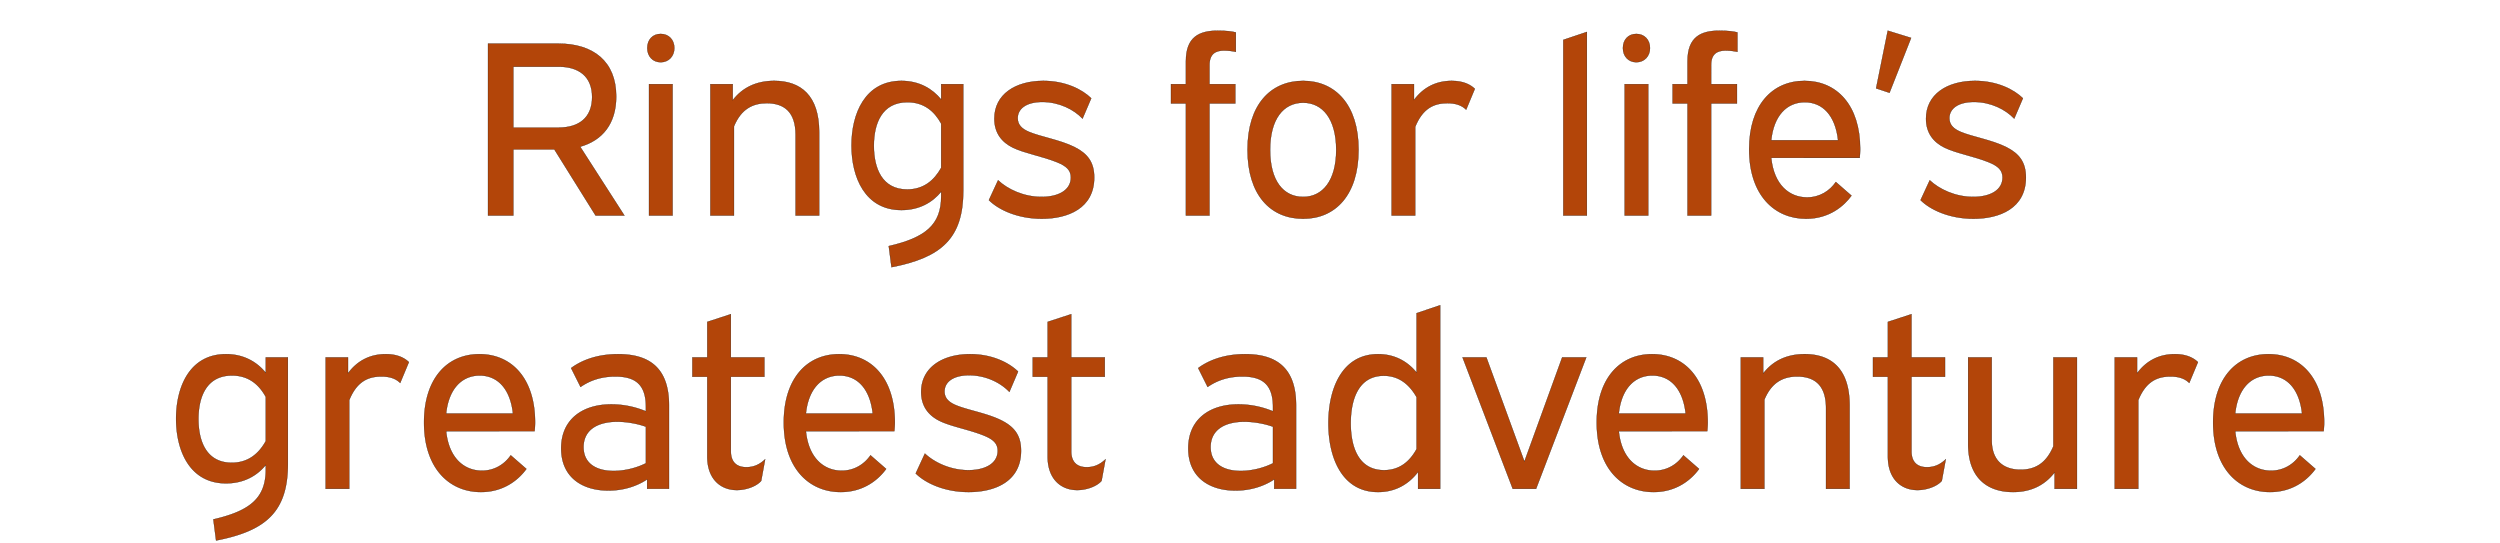
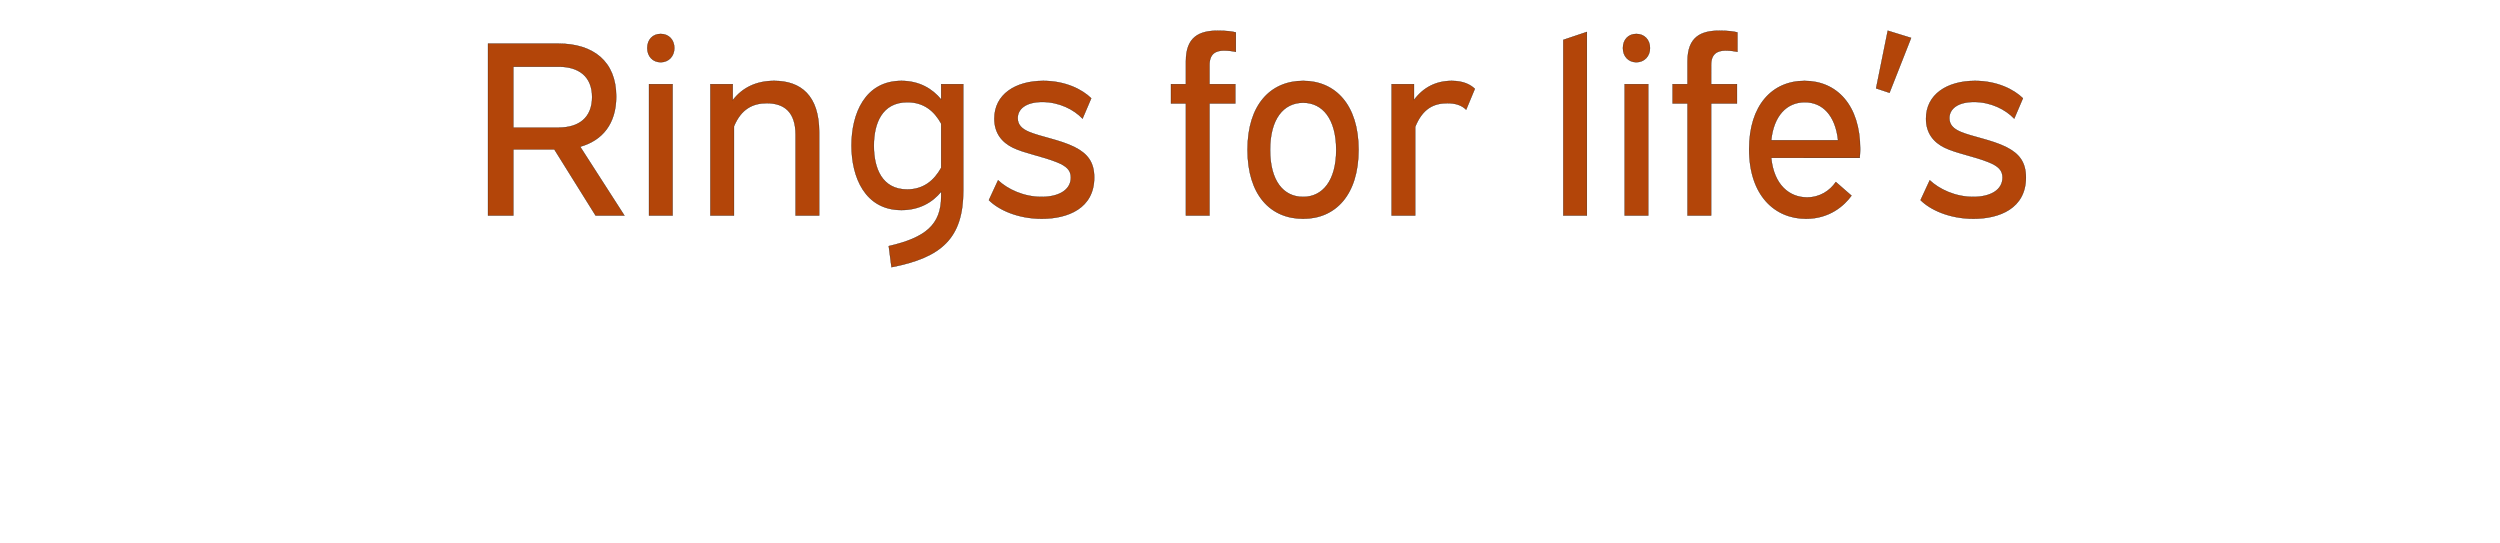
<svg xmlns="http://www.w3.org/2000/svg" width="256.362" height="55.731" viewBox="0 0 256.362 55.731">
  <g fill="#b34509" stroke="#000">
    <path d="M50.043 4.471v17.63h2.599v-6.777h4.203l4.23 6.777h2.955l-4.535-7.057c2.267-.637 3.694-2.344 3.694-5.146 0-3.618-2.37-5.427-5.936-5.427zm2.599 2.37h4.662c2.038 0 3.414.993 3.414 3.108 0 2.14-1.376 3.133-3.414 3.133h-4.662zM66.552 8.624V22.1h2.42V8.624zm1.198-5.146c-.816 0-1.376.586-1.376 1.452 0 .84.56 1.452 1.376 1.452.815 0 1.4-.611 1.4-1.452 0-.866-.585-1.452-1.4-1.452zM72.845 8.624V22.1h2.42v-9.146c.739-1.783 1.936-2.37 3.363-2.37 1.784 0 2.955.892 2.955 3.236v8.28h2.42v-8.535c0-3.77-1.885-5.273-4.61-5.273-1.835 0-3.262.688-4.255 1.987V8.624zM96.513 8.624v1.58c-.892-1.096-2.242-1.911-4.076-1.911-3.745 0-5.121 3.388-5.121 6.624 0 3.235 1.376 6.624 5.12 6.624 1.835 0 3.185-.79 4.077-1.886v.485c0 2.904-1.605 4.229-5.376 5.095l.28 2.165c5.147-.993 7.363-2.98 7.363-7.872V8.624zm-3.49 10.802c-2.574 0-3.414-2.165-3.414-4.484 0-2.293.84-4.458 3.44-4.458 1.68 0 2.75.891 3.464 2.19v4.536c-.713 1.274-1.783 2.216-3.49 2.216zM111.901 10.076c-.917-.892-2.624-1.783-4.917-1.783-2.879 0-5.019 1.401-5.019 3.872 0 1.478.764 2.42 1.91 2.981 1.147.56 3.033.892 4.485 1.478 1.019.407 1.452.84 1.452 1.58 0 1.299-1.274 1.986-3.006 1.986-1.835 0-3.49-.79-4.459-1.706l-.942 2.038c.993.993 2.955 1.91 5.426 1.91 2.675 0 5.376-1.07 5.376-4.229 0-1.554-.663-2.446-2.038-3.133-1.504-.74-3.465-1.045-4.663-1.554-.713-.306-1.146-.714-1.146-1.402 0-.917.815-1.656 2.522-1.656 1.732 0 3.236.765 4.127 1.707zM126.729 3.325c-.357-.102-.969-.179-1.86-.179-1.886 0-3.261.637-3.261 3.134v2.344h-1.529v1.987h1.529v11.49h2.42v-11.49h2.65V8.624h-2.65V6.662c0-1.146.637-1.477 1.478-1.477.51 0 .993.076 1.223.127zM133.633 8.293c-3.338 0-5.707 2.446-5.707 7.057 0 4.637 2.344 7.082 5.707 7.082 3.312 0 5.681-2.445 5.681-7.082 0-4.611-2.395-7.057-5.681-7.057zm0 2.242c1.987 0 3.388 1.656 3.388 4.84 0 3.16-1.401 4.815-3.388 4.815-2.038 0-3.389-1.656-3.389-4.815 0-3.184 1.376-4.84 3.389-4.84zM151.237 9.108c-.458-.433-1.172-.815-2.369-.815-1.63 0-2.93.688-3.872 1.961v-1.63h-2.293V22.1h2.42v-9.095c.764-1.885 1.91-2.42 3.286-2.42.816 0 1.453.178 1.937.662zM160.307 4.089v18.012h2.42V3.274zM166.6 8.624V22.1h2.42V8.624zm1.197-5.146c-.815 0-1.375.586-1.375 1.452 0 .84.56 1.452 1.375 1.452.816 0 1.402-.611 1.402-1.452 0-.866-.586-1.452-1.402-1.452zM178.166 3.325c-.356-.102-.968-.179-1.86-.179-1.885 0-3.26.637-3.26 3.134v2.344h-1.529v1.987h1.529v11.49h2.42v-11.49h2.65V8.624h-2.65V6.662c0-1.146.637-1.477 1.478-1.477.51 0 .993.076 1.222.127zM190.701 16.19c.026-.28.051-.56.051-.891 0-4.51-2.395-7.006-5.707-7.006s-5.681 2.496-5.681 7.006c0 4.739 2.624 7.133 5.834 7.133 2.42 0 3.924-1.35 4.662-2.369l-1.605-1.401c-.611.892-1.63 1.58-2.955 1.58-1.783 0-3.388-1.249-3.669-4.051zm-5.63-5.706c1.809 0 3.133 1.325 3.414 3.898h-6.854c.255-2.497 1.58-3.898 3.44-3.898zM193.58 3.146l-1.197 5.911 1.375.459 2.217-5.63zM207.44 10.076c-.918-.892-2.625-1.783-4.918-1.783-2.878 0-5.019 1.401-5.019 3.872 0 1.478.765 2.42 1.911 2.981 1.147.56 3.032.892 4.484 1.478 1.02.407 1.452.84 1.452 1.58 0 1.299-1.273 1.986-3.006 1.986-1.834 0-3.49-.79-4.458-1.706l-.943 2.038c.994.993 2.955 1.91 5.427 1.91 2.675 0 5.375-1.07 5.375-4.229 0-1.554-.662-2.446-2.038-3.133-1.503-.74-3.465-1.045-4.662-1.554-.714-.306-1.147-.714-1.147-1.402 0-.917.816-1.656 2.523-1.656 1.732 0 3.235.765 4.127 1.707z" stroke-width=".025" />
  </g>
  <g fill="#b34509" stroke="#000">
-     <path d="M27.254 36.649v1.58c-.892-1.096-2.242-1.912-4.076-1.912-3.745 0-5.121 3.389-5.121 6.624 0 3.236 1.376 6.624 5.12 6.624 1.835 0 3.185-.79 4.077-1.885v.484c0 2.904-1.605 4.23-5.376 5.096l.28 2.165c5.147-.994 7.363-2.98 7.363-7.872V36.649zm-3.49 10.802c-2.574 0-3.414-2.166-3.414-4.484 0-2.293.84-4.459 3.44-4.459 1.68 0 2.75.892 3.464 2.191v4.535c-.713 1.274-1.783 2.217-3.49 2.217zM41.929 37.133c-.459-.433-1.172-.816-2.37-.816-1.63 0-2.93.688-3.872 1.962v-1.63h-2.293v13.477h2.42V41.03c.764-1.886 1.911-2.42 3.287-2.42.815 0 1.452.178 1.936.662zM54.82 44.215c.025-.28.05-.56.05-.891 0-4.51-2.394-7.007-5.706-7.007-3.312 0-5.681 2.497-5.681 7.007 0 4.738 2.624 7.133 5.834 7.133 2.42 0 3.923-1.35 4.662-2.37l-1.605-1.4c-.611.891-1.63 1.579-2.955 1.579-1.784 0-3.389-1.248-3.669-4.05zm-5.63-5.707c1.808 0 3.133 1.325 3.413 3.898H45.75c.255-2.496 1.58-3.898 3.44-3.898zM59.533 39.68c.994-.688 2.14-1.07 3.567-1.07 1.936 0 3.134.714 3.134 3.108v.459a9.252 9.252 0 00-3.542-.713c-2.98 0-5.146 1.554-5.146 4.51 0 2.954 2.14 4.33 4.84 4.33 1.478 0 2.854-.407 3.975-1.146v.968h2.242v-8.56c0-3.975-2.166-5.249-5.223-5.249-2.242 0-3.821.688-4.815 1.427zm3.389 8.612c-1.707 0-3.083-.714-3.083-2.446 0-1.81 1.503-2.599 3.44-2.599.942 0 2.037.178 2.955.51v3.745c-.994.51-2.242.79-3.312.79zM70.998 36.649v1.987h1.528v8.178c0 2.318 1.376 3.44 3.032 3.44.968 0 2.013-.383 2.497-.943l.408-2.217c-.612.586-1.223.815-1.937.815-1.019 0-1.58-.56-1.58-1.63v-7.643h3.44v-1.987h-3.44v-4.433l-2.42.79v3.643zM91.71 44.215c.026-.28.052-.56.052-.891 0-4.51-2.395-7.007-5.707-7.007s-5.682 2.497-5.682 7.007c0 4.738 2.624 7.133 5.835 7.133 2.42 0 3.923-1.35 4.662-2.37l-1.605-1.4c-.612.891-1.63 1.579-2.956 1.579-1.783 0-3.388-1.248-3.668-4.05zm-5.63-5.707c1.809 0 3.134 1.325 3.414 3.898h-6.853c.255-2.496 1.58-3.898 3.44-3.898zM104.398 38.1c-.917-.891-2.624-1.783-4.917-1.783-2.879 0-5.019 1.402-5.019 3.873 0 1.478.764 2.42 1.91 2.98 1.147.561 3.033.892 4.485 1.478 1.019.408 1.452.841 1.452 1.58 0 1.3-1.274 1.987-3.006 1.987-1.835 0-3.49-.79-4.459-1.707l-.942 2.038c.993.994 2.955 1.911 5.426 1.911 2.675 0 5.376-1.07 5.376-4.23 0-1.553-.663-2.445-2.038-3.133-1.504-.739-3.465-1.044-4.663-1.554-.713-.306-1.146-.713-1.146-1.401 0-.917.815-1.656 2.522-1.656 1.733 0 3.236.764 4.127 1.707zM105.901 36.649v1.987h1.529v8.178c0 2.318 1.376 3.44 3.032 3.44.968 0 2.012-.383 2.496-.943l.408-2.217c-.612.586-1.223.815-1.936.815-1.02 0-1.58-.56-1.58-1.63v-7.643h3.44v-1.987h-3.44v-4.433l-2.42.79v3.643zM123.837 39.68c.994-.688 2.14-1.07 3.567-1.07 1.936 0 3.133.714 3.133 3.108v.459a9.252 9.252 0 00-3.54-.713c-2.982 0-5.147 1.554-5.147 4.51 0 2.954 2.14 4.33 4.84 4.33 1.478 0 2.854-.407 3.975-1.146v.968h2.242v-8.56c0-3.975-2.166-5.249-5.223-5.249-2.242 0-3.822.688-4.815 1.427zm3.388 8.612c-1.707 0-3.082-.714-3.082-2.446 0-1.81 1.503-2.599 3.44-2.599.942 0 2.037.178 2.954.51v3.745c-.993.51-2.242.79-3.312.79zM145.263 32.114v6.089c-.892-1.096-2.191-1.886-3.949-1.886-3.72 0-5.095 3.593-5.095 7.083s1.375 7.057 5.095 7.057c1.86 0 3.21-.892 4.102-2.064v1.733h2.267V31.298zm-3.337 16.101c-2.574 0-3.414-2.293-3.414-4.815 0-2.522.84-4.866 3.388-4.866 1.605 0 2.65.942 3.363 2.19v5.326c-.713 1.299-1.758 2.165-3.337 2.165zM149.976 36.649l5.147 13.477h2.394l5.147-13.477h-2.471l-3.873 10.674-3.898-10.674zM175.071 44.215c.026-.28.051-.56.051-.891 0-4.51-2.395-7.007-5.707-7.007s-5.681 2.497-5.681 7.007c0 4.738 2.624 7.133 5.834 7.133 2.42 0 3.923-1.35 4.662-2.37l-1.605-1.4c-.611.891-1.63 1.579-2.955 1.579-1.783 0-3.388-1.248-3.669-4.05zm-5.63-5.707c1.809 0 3.133 1.325 3.414 3.898H166c.255-2.496 1.58-3.898 3.44-3.898zM178.51 36.649v13.477h2.42V40.98c.74-1.784 1.937-2.37 3.364-2.37 1.783 0 2.955.892 2.955 3.236v8.28h2.42V41.59c0-3.77-1.885-5.274-4.611-5.274-1.834 0-3.261.688-4.255 1.988v-1.656zM192.064 36.649v1.987h1.529v8.178c0 2.318 1.376 3.44 3.032 3.44.968 0 2.012-.383 2.496-.943l.408-2.217c-.612.586-1.223.815-1.936.815-1.02 0-1.58-.56-1.58-1.63v-7.643h3.44v-1.987h-3.44v-4.433l-2.42.79v3.643zM201.822 36.649v8.891c0 3.388 1.885 4.917 4.611 4.917 1.809 0 3.236-.688 4.255-2.013v1.682h2.293V36.649h-2.42v9.12c-.765 1.81-1.937 2.395-3.364 2.395-1.707 0-2.955-.892-2.955-3.032V36.65zM225.388 37.133c-.459-.433-1.172-.816-2.37-.816-1.63 0-2.93.688-3.872 1.962v-1.63h-2.293v13.477h2.42V41.03c.765-1.886 1.911-2.42 3.287-2.42.815 0 1.452.178 1.936.662zM238.28 44.215c.025-.28.05-.56.05-.891 0-4.51-2.395-7.007-5.707-7.007s-5.68 2.497-5.68 7.007c0 4.738 2.623 7.133 5.833 7.133 2.42 0 3.924-1.35 4.663-2.37l-1.605-1.4c-.612.891-1.631 1.579-2.956 1.579-1.783 0-3.388-1.248-3.668-4.05zm-5.631-5.707c1.809 0 3.134 1.325 3.414 3.898h-6.853c.254-2.496 1.58-3.898 3.439-3.898z" stroke-width=".025" />
-   </g>
+     </g>
</svg>